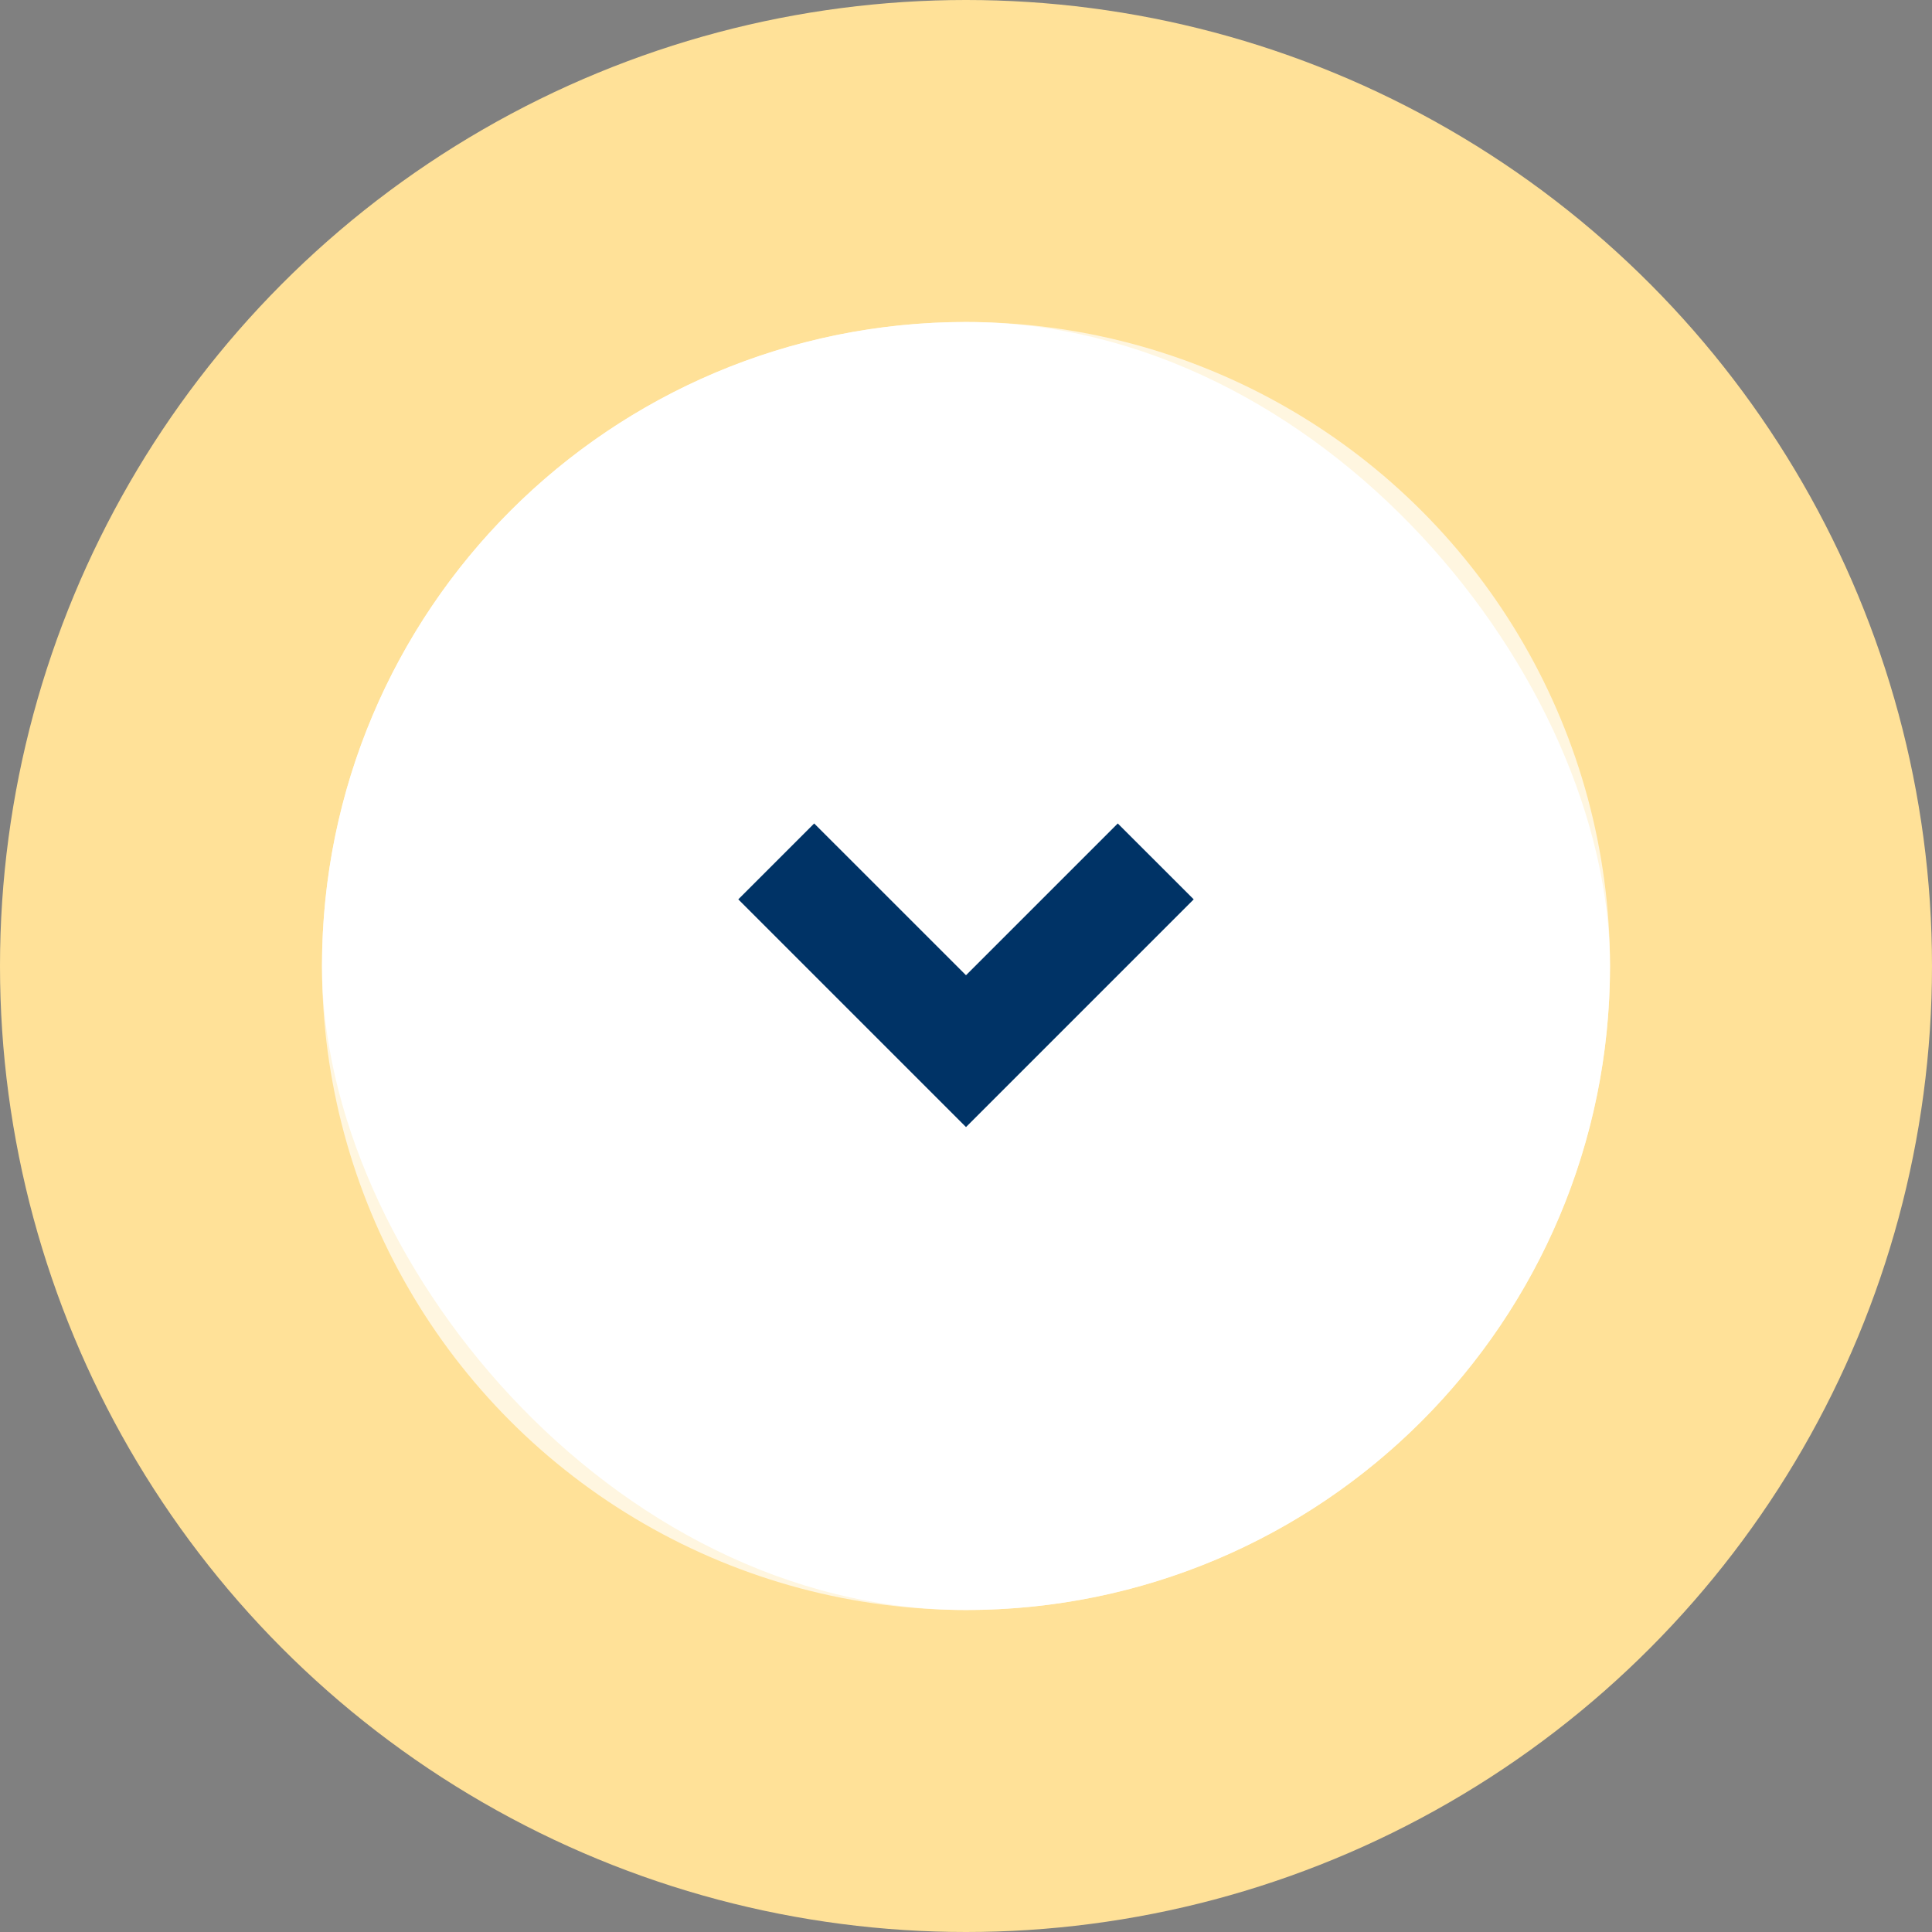
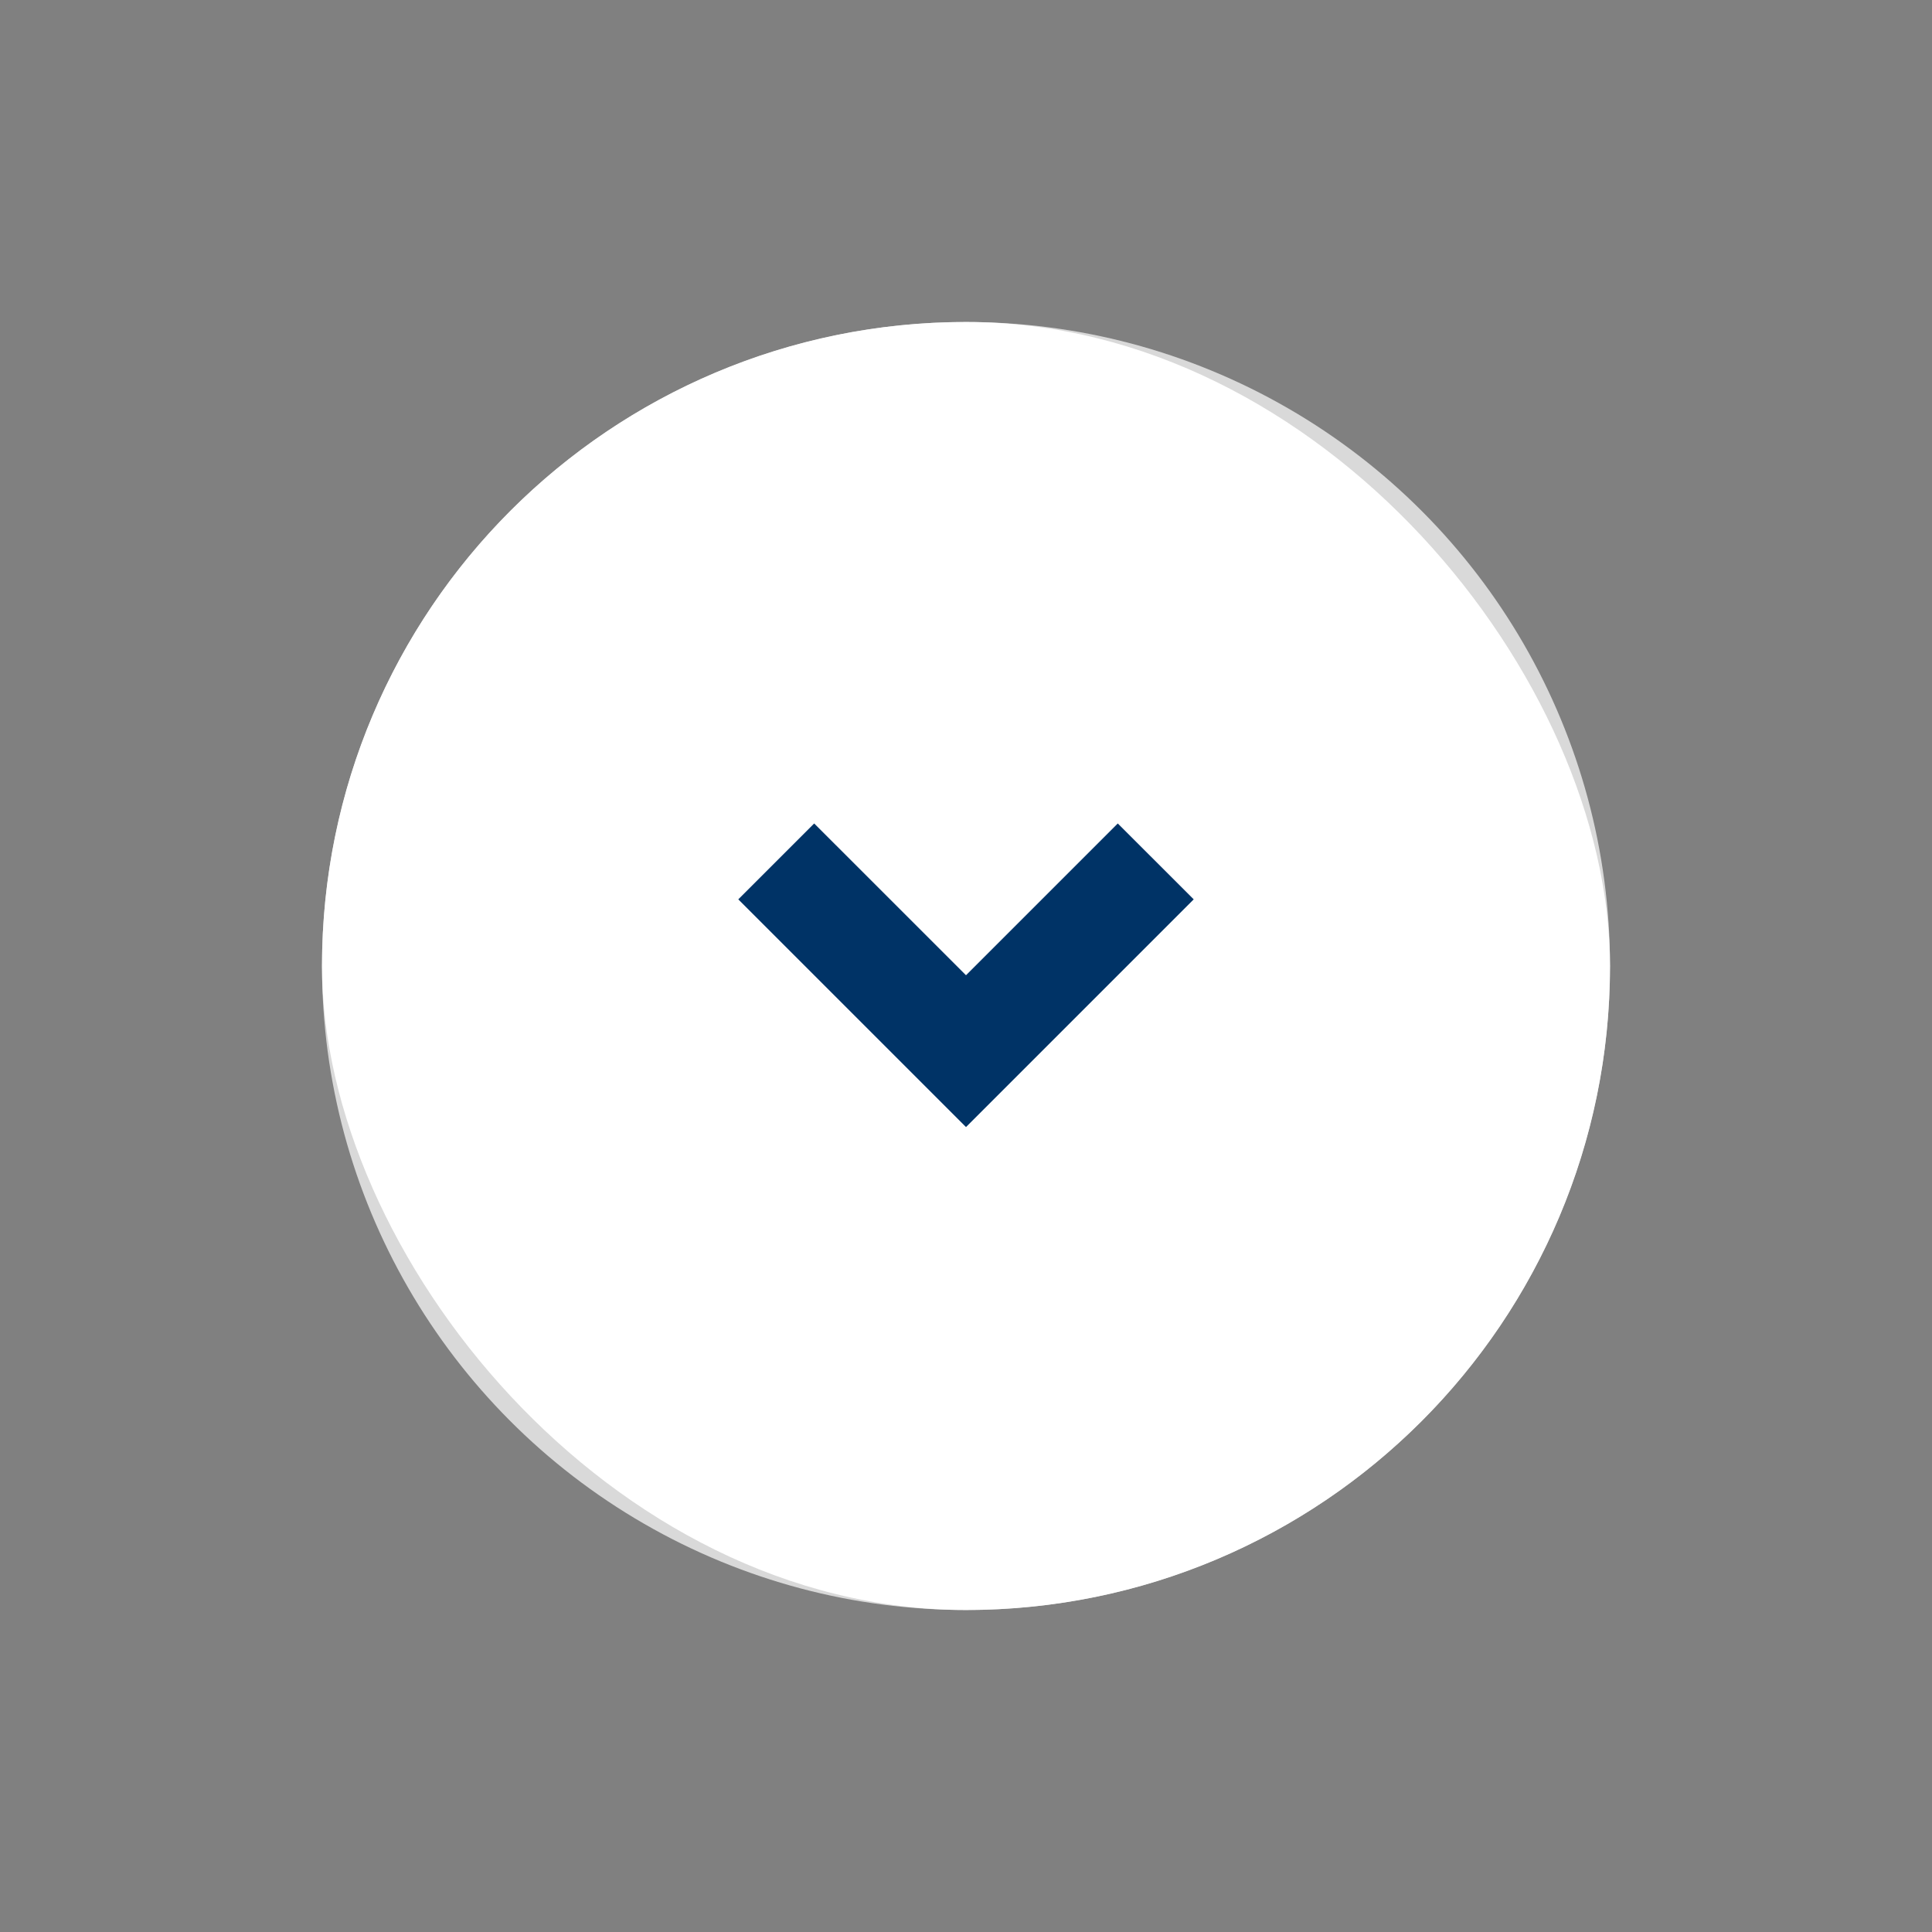
<svg xmlns="http://www.w3.org/2000/svg" width="36" height="36" viewBox="0 0 36 36" fill="none">
  <rect x="0" y="0" width="36" height="36" fill="#808080" stroke="none" />
-   <circle cx="18" cy="18" r="18" fill="#FFE198" />
  <circle cx="18" cy="18" r="12" fill="white" fill-opacity="0.7" />
  <rect x="6" y="6" width="24" height="24" rx="12" fill="white" />
  <path d="M18 21.001L13.757 16.758L15.171 15.344L18 18.172L20.828 15.344L22.243 16.758L18 21.001Z" fill="#003366" />
</svg>